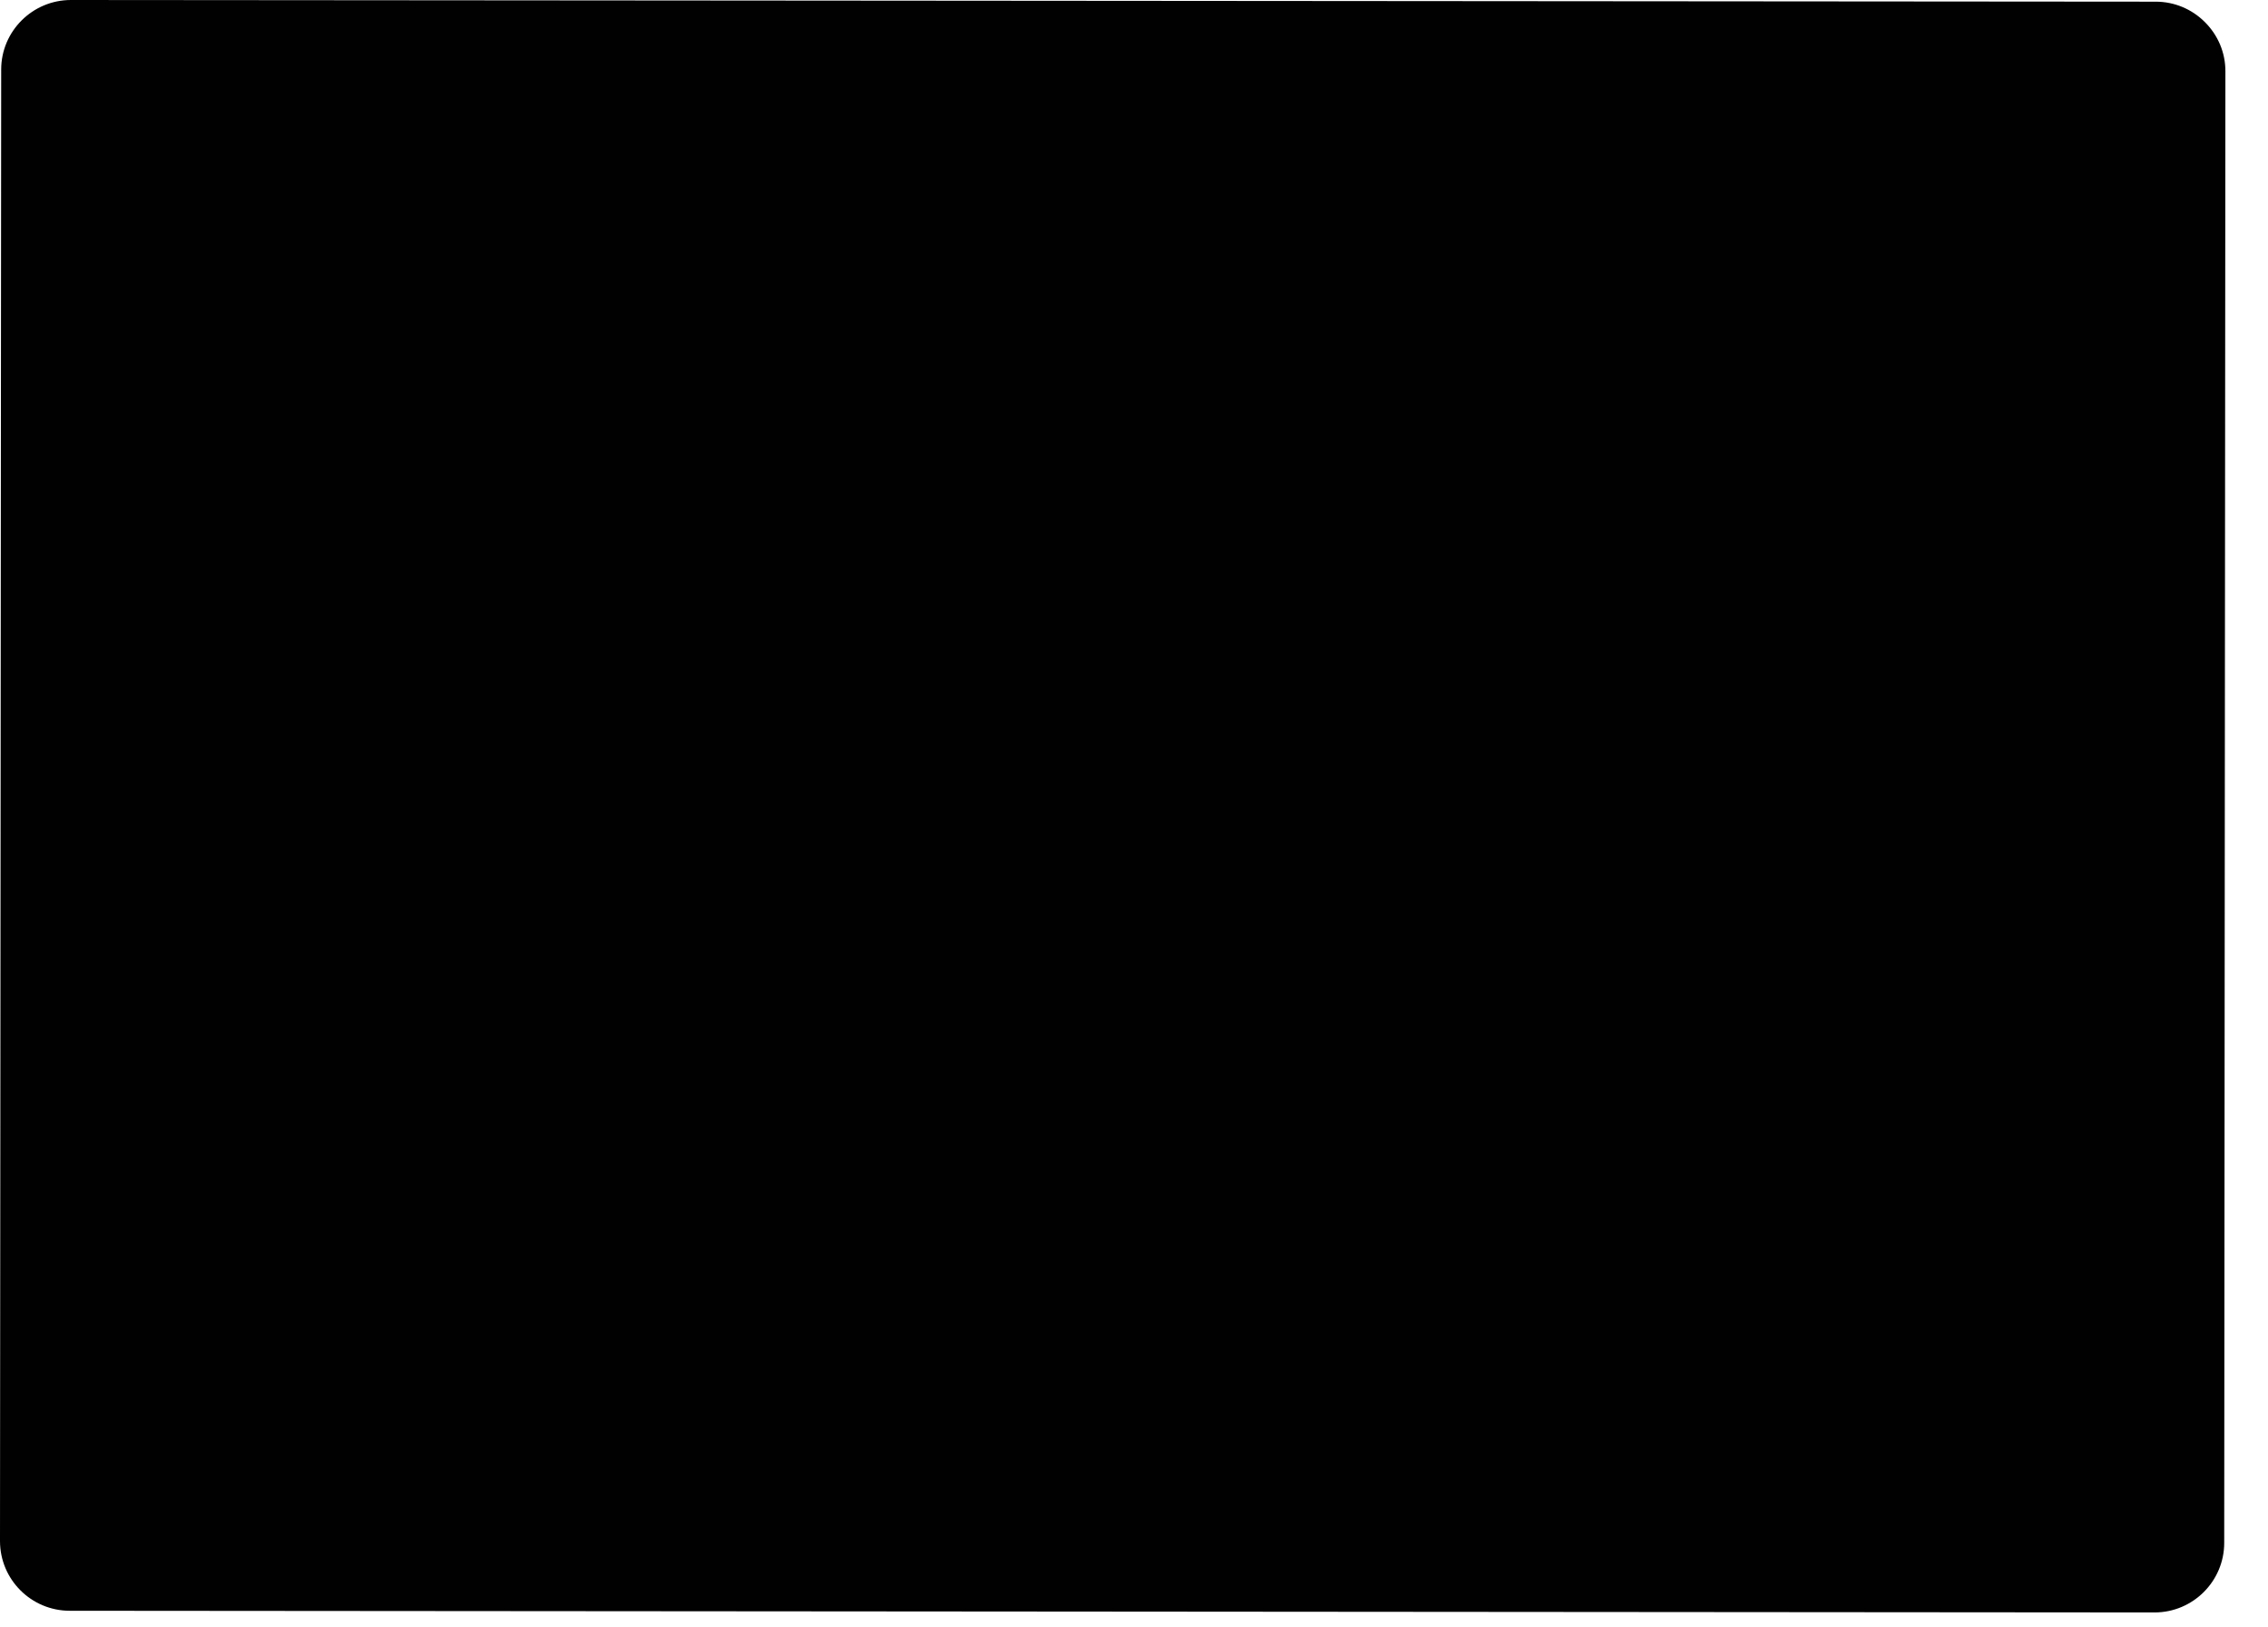
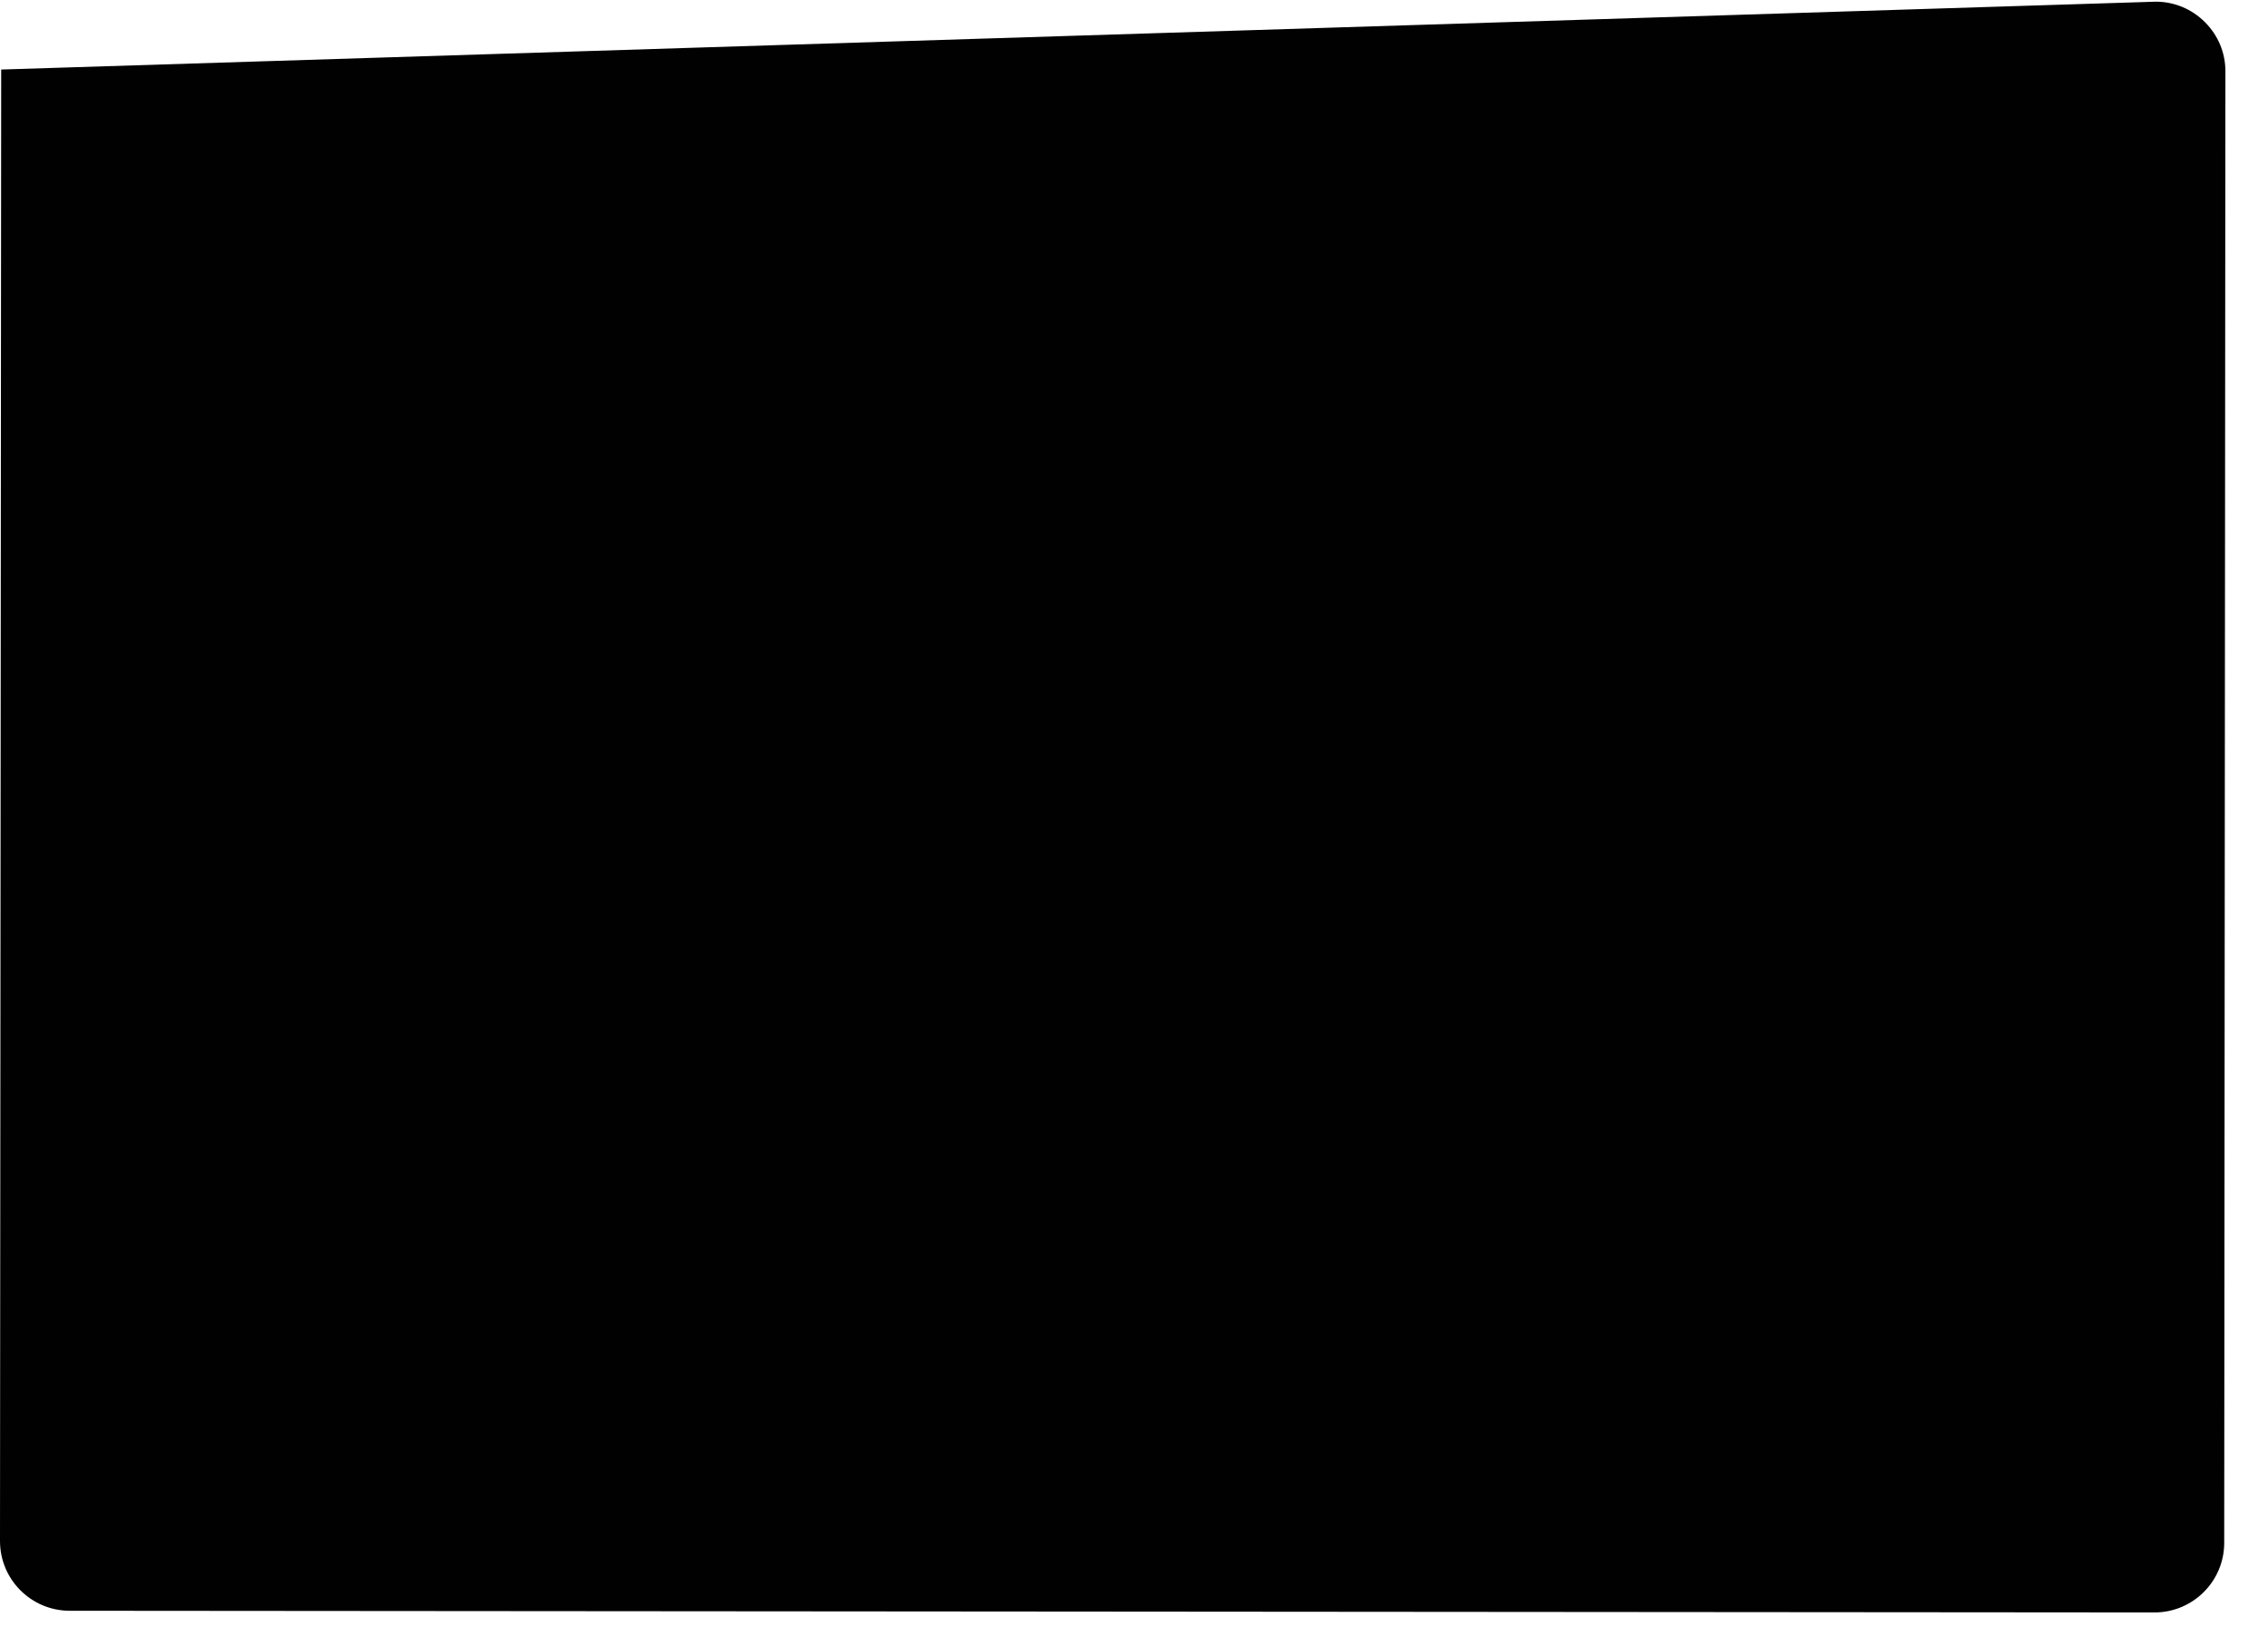
<svg xmlns="http://www.w3.org/2000/svg" fill="none" height="100%" overflow="visible" preserveAspectRatio="none" style="display: block;" viewBox="0 0 46 33" width="100%">
-   <path d="M1.413 32.662C0.633 32.661 -0 32.028 2.94746e-07 31.249L0.024 1.41C0.024 0.633 0.659 0 1.438 0L43.723 0.034C44.099 0.034 44.454 0.182 44.721 0.449C44.989 0.717 45.137 1.071 45.136 1.446L45.112 31.285C45.112 32.063 44.478 32.696 43.699 32.696L1.413 32.662Z" fill="#010101" id="Vector" />
+   <path d="M1.413 32.662C0.633 32.661 -0 32.028 2.94746e-07 31.249L0.024 1.41L43.723 0.034C44.099 0.034 44.454 0.182 44.721 0.449C44.989 0.717 45.137 1.071 45.136 1.446L45.112 31.285C45.112 32.063 44.478 32.696 43.699 32.696L1.413 32.662Z" fill="#010101" id="Vector" />
</svg>